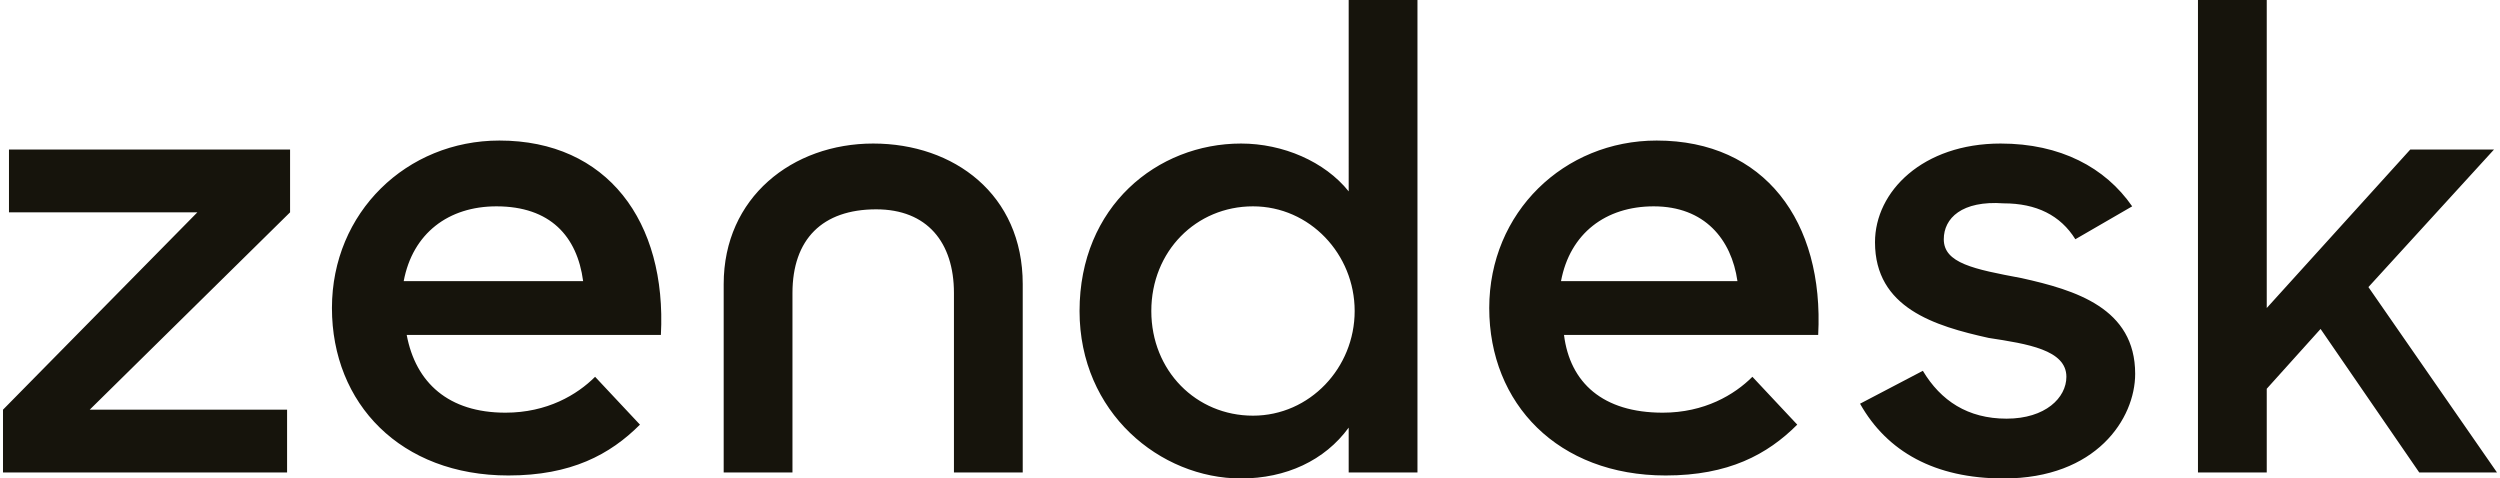
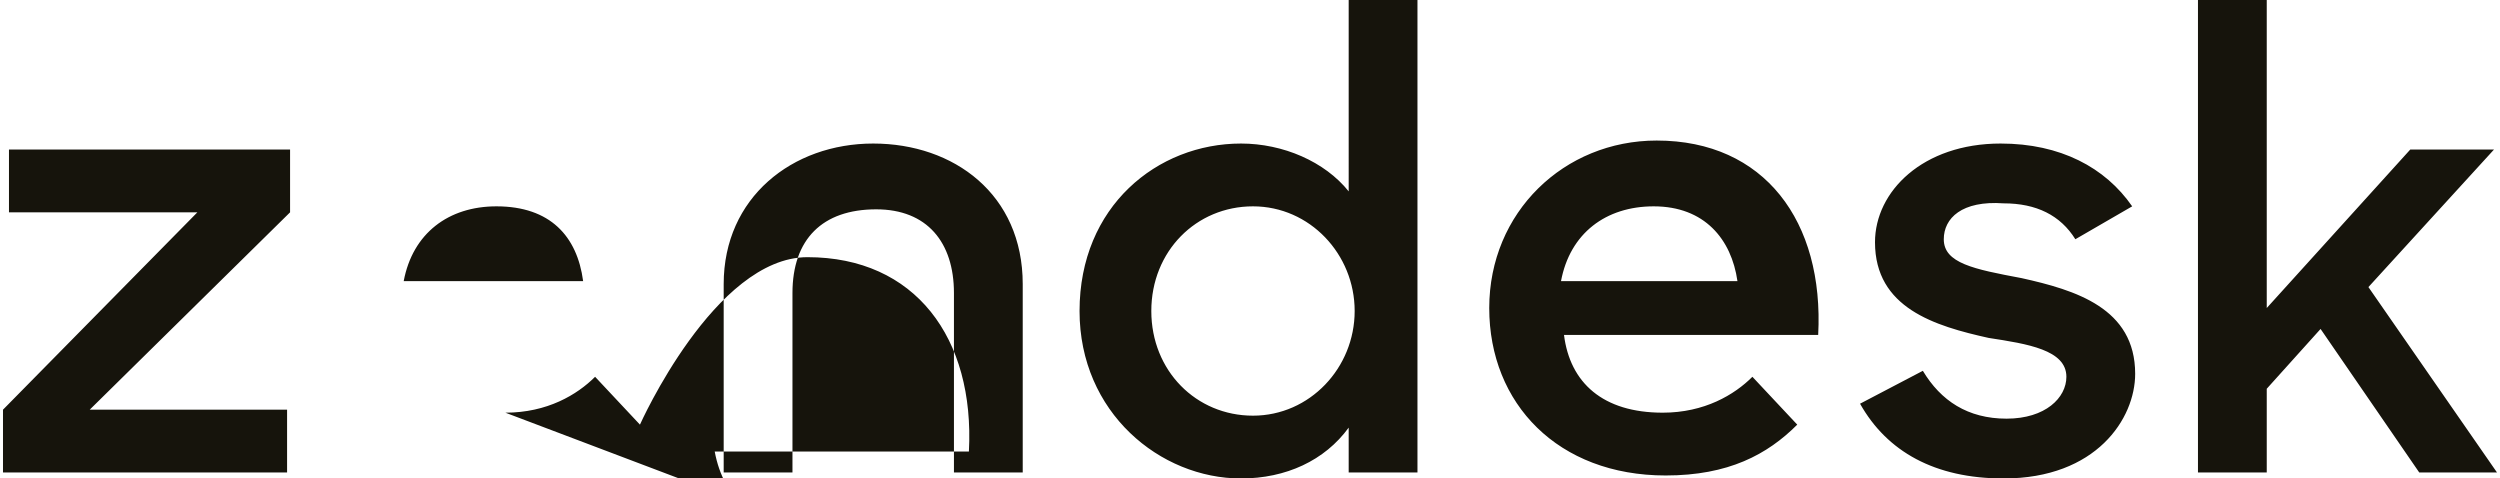
<svg xmlns="http://www.w3.org/2000/svg" id="Layer_1" data-name="Layer 1" version="1.1" viewBox="0 0 83.6 16">
  <defs>
    <style>
      .cls-1 {
        fill: #16140c;
        stroke-width: 0px;
      }
    </style>
  </defs>
-   <path class="cls-1" d="M58.1,9.4c-.2-1.4-1.1-2.5-2.8-2.5-1.6,0-2.8.9-3.1,2.5,0,0,5.9,0,5.9,0ZM55.6,13.8c1.4,0,2.4-.6,3-1.2l1.5,1.6c-1,1-2.3,1.7-4.4,1.7-3.6,0-5.9-2.4-5.9-5.6s2.5-5.6,5.6-5.6c3.6,0,5.6,2.7,5.4,6.5h-8.5c.2,1.6,1.3,2.6,3.3,2.6ZM.1,13.7l6.5-6.6H.3v-2.1h9.4v2.1l-6.7,6.6h6.6v2.1H.1S.1,13.7.1,13.7ZM19.5,9.4c-.2-1.5-1.1-2.5-2.9-2.5-1.6,0-2.8.9-3.1,2.5h6ZM16.9,13.8c1.4,0,2.4-.6,3-1.2l1.5,1.6c-1,1-2.3,1.7-4.4,1.7-3.6,0-5.9-2.4-5.9-5.6s2.5-5.6,5.6-5.6c3.6,0,5.6,2.7,5.4,6.5h-8.5c.3,1.6,1.4,2.6,3.3,2.6ZM45.3,10.4c0-1.9-1.5-3.5-3.4-3.5s-3.4,1.5-3.4,3.5,1.5,3.5,3.4,3.5,3.4-1.6,3.4-3.5ZM36.1,10.4c0-3.5,2.6-5.6,5.4-5.6,1.4,0,2.8.6,3.6,1.6V0h2.3v15.8h-2.3v-1.5c-.8,1.1-2.1,1.7-3.6,1.7-2.7,0-5.4-2.2-5.4-5.6ZM62.2,13.5l2.1-1.1c.6,1,1.5,1.6,2.8,1.6s2-.7,2-1.4c0-.9-1.3-1.1-2.6-1.3-1.8-.4-3.8-1-3.8-3.2,0-1.7,1.6-3.3,4.2-3.3,2,0,3.5.8,4.4,2.1l-1.9,1.1c-.5-.8-1.3-1.2-2.4-1.2-1.4-.1-2,.5-2,1.2,0,.8,1,1,2.6,1.3,1.8.4,3.8,1,3.8,3.2,0,1.5-1.3,3.5-4.4,3.5-2.3,0-3.9-.9-4.8-2.5ZM77.6,11l-1.8,2v2.8h-2.3V0h2.3v10.3l4.8-5.3h2.8l-4.2,4.6,4.3,6.2h-2.6l-3.3-4.8ZM29.2,4.8c-2.7,0-5,1.8-5,4.7v6.3h2.3v-6c0-1.8,1-2.8,2.8-2.8,1.7,0,2.6,1.1,2.6,2.8v6h2.3v-6.3c0-3-2.3-4.7-5-4.7Z" />
+   <path class="cls-1" d="M58.1,9.4c-.2-1.4-1.1-2.5-2.8-2.5-1.6,0-2.8.9-3.1,2.5,0,0,5.9,0,5.9,0ZM55.6,13.8c1.4,0,2.4-.6,3-1.2l1.5,1.6c-1,1-2.3,1.7-4.4,1.7-3.6,0-5.9-2.4-5.9-5.6s2.5-5.6,5.6-5.6c3.6,0,5.6,2.7,5.4,6.5h-8.5c.2,1.6,1.3,2.6,3.3,2.6ZM.1,13.7l6.5-6.6H.3v-2.1h9.4v2.1l-6.7,6.6h6.6v2.1H.1S.1,13.7.1,13.7ZM19.5,9.4c-.2-1.5-1.1-2.5-2.9-2.5-1.6,0-2.8.9-3.1,2.5h6ZM16.9,13.8c1.4,0,2.4-.6,3-1.2l1.5,1.6s2.5-5.6,5.6-5.6c3.6,0,5.6,2.7,5.4,6.5h-8.5c.3,1.6,1.4,2.6,3.3,2.6ZM45.3,10.4c0-1.9-1.5-3.5-3.4-3.5s-3.4,1.5-3.4,3.5,1.5,3.5,3.4,3.5,3.4-1.6,3.4-3.5ZM36.1,10.4c0-3.5,2.6-5.6,5.4-5.6,1.4,0,2.8.6,3.6,1.6V0h2.3v15.8h-2.3v-1.5c-.8,1.1-2.1,1.7-3.6,1.7-2.7,0-5.4-2.2-5.4-5.6ZM62.2,13.5l2.1-1.1c.6,1,1.5,1.6,2.8,1.6s2-.7,2-1.4c0-.9-1.3-1.1-2.6-1.3-1.8-.4-3.8-1-3.8-3.2,0-1.7,1.6-3.3,4.2-3.3,2,0,3.5.8,4.4,2.1l-1.9,1.1c-.5-.8-1.3-1.2-2.4-1.2-1.4-.1-2,.5-2,1.2,0,.8,1,1,2.6,1.3,1.8.4,3.8,1,3.8,3.2,0,1.5-1.3,3.5-4.4,3.5-2.3,0-3.9-.9-4.8-2.5ZM77.6,11l-1.8,2v2.8h-2.3V0h2.3v10.3l4.8-5.3h2.8l-4.2,4.6,4.3,6.2h-2.6l-3.3-4.8ZM29.2,4.8c-2.7,0-5,1.8-5,4.7v6.3h2.3v-6c0-1.8,1-2.8,2.8-2.8,1.7,0,2.6,1.1,2.6,2.8v6h2.3v-6.3c0-3-2.3-4.7-5-4.7Z" />
</svg>